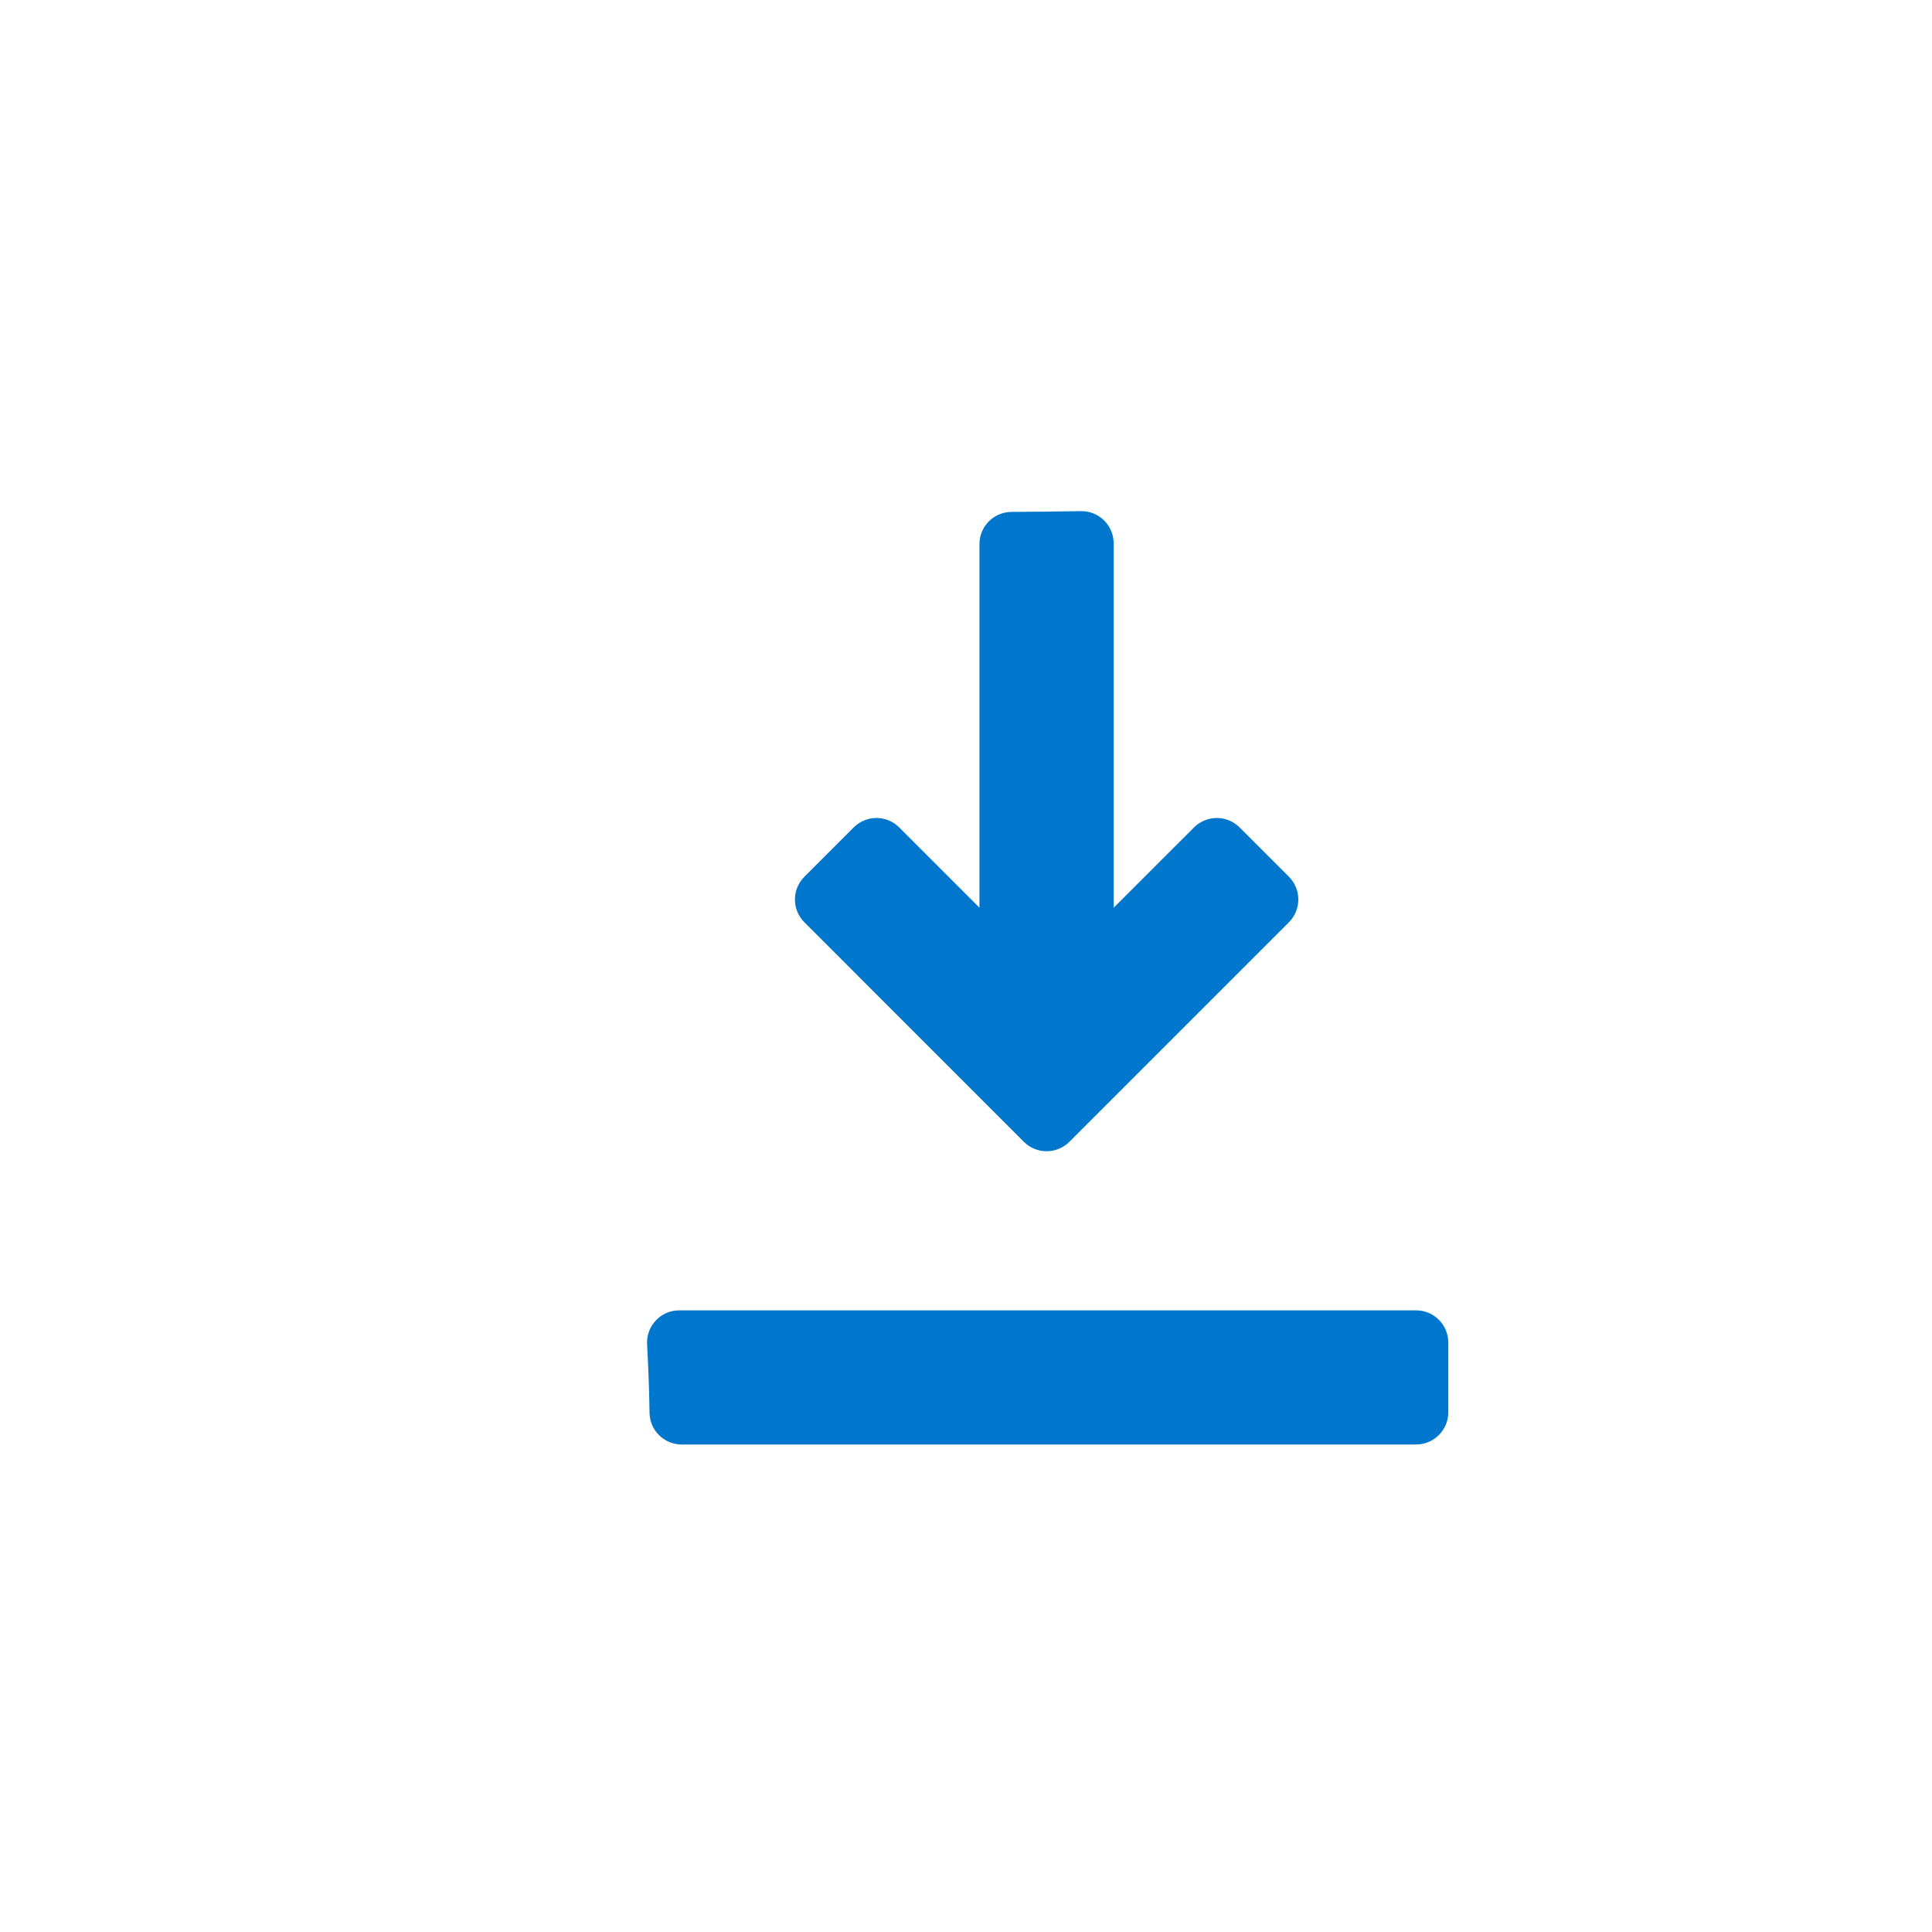
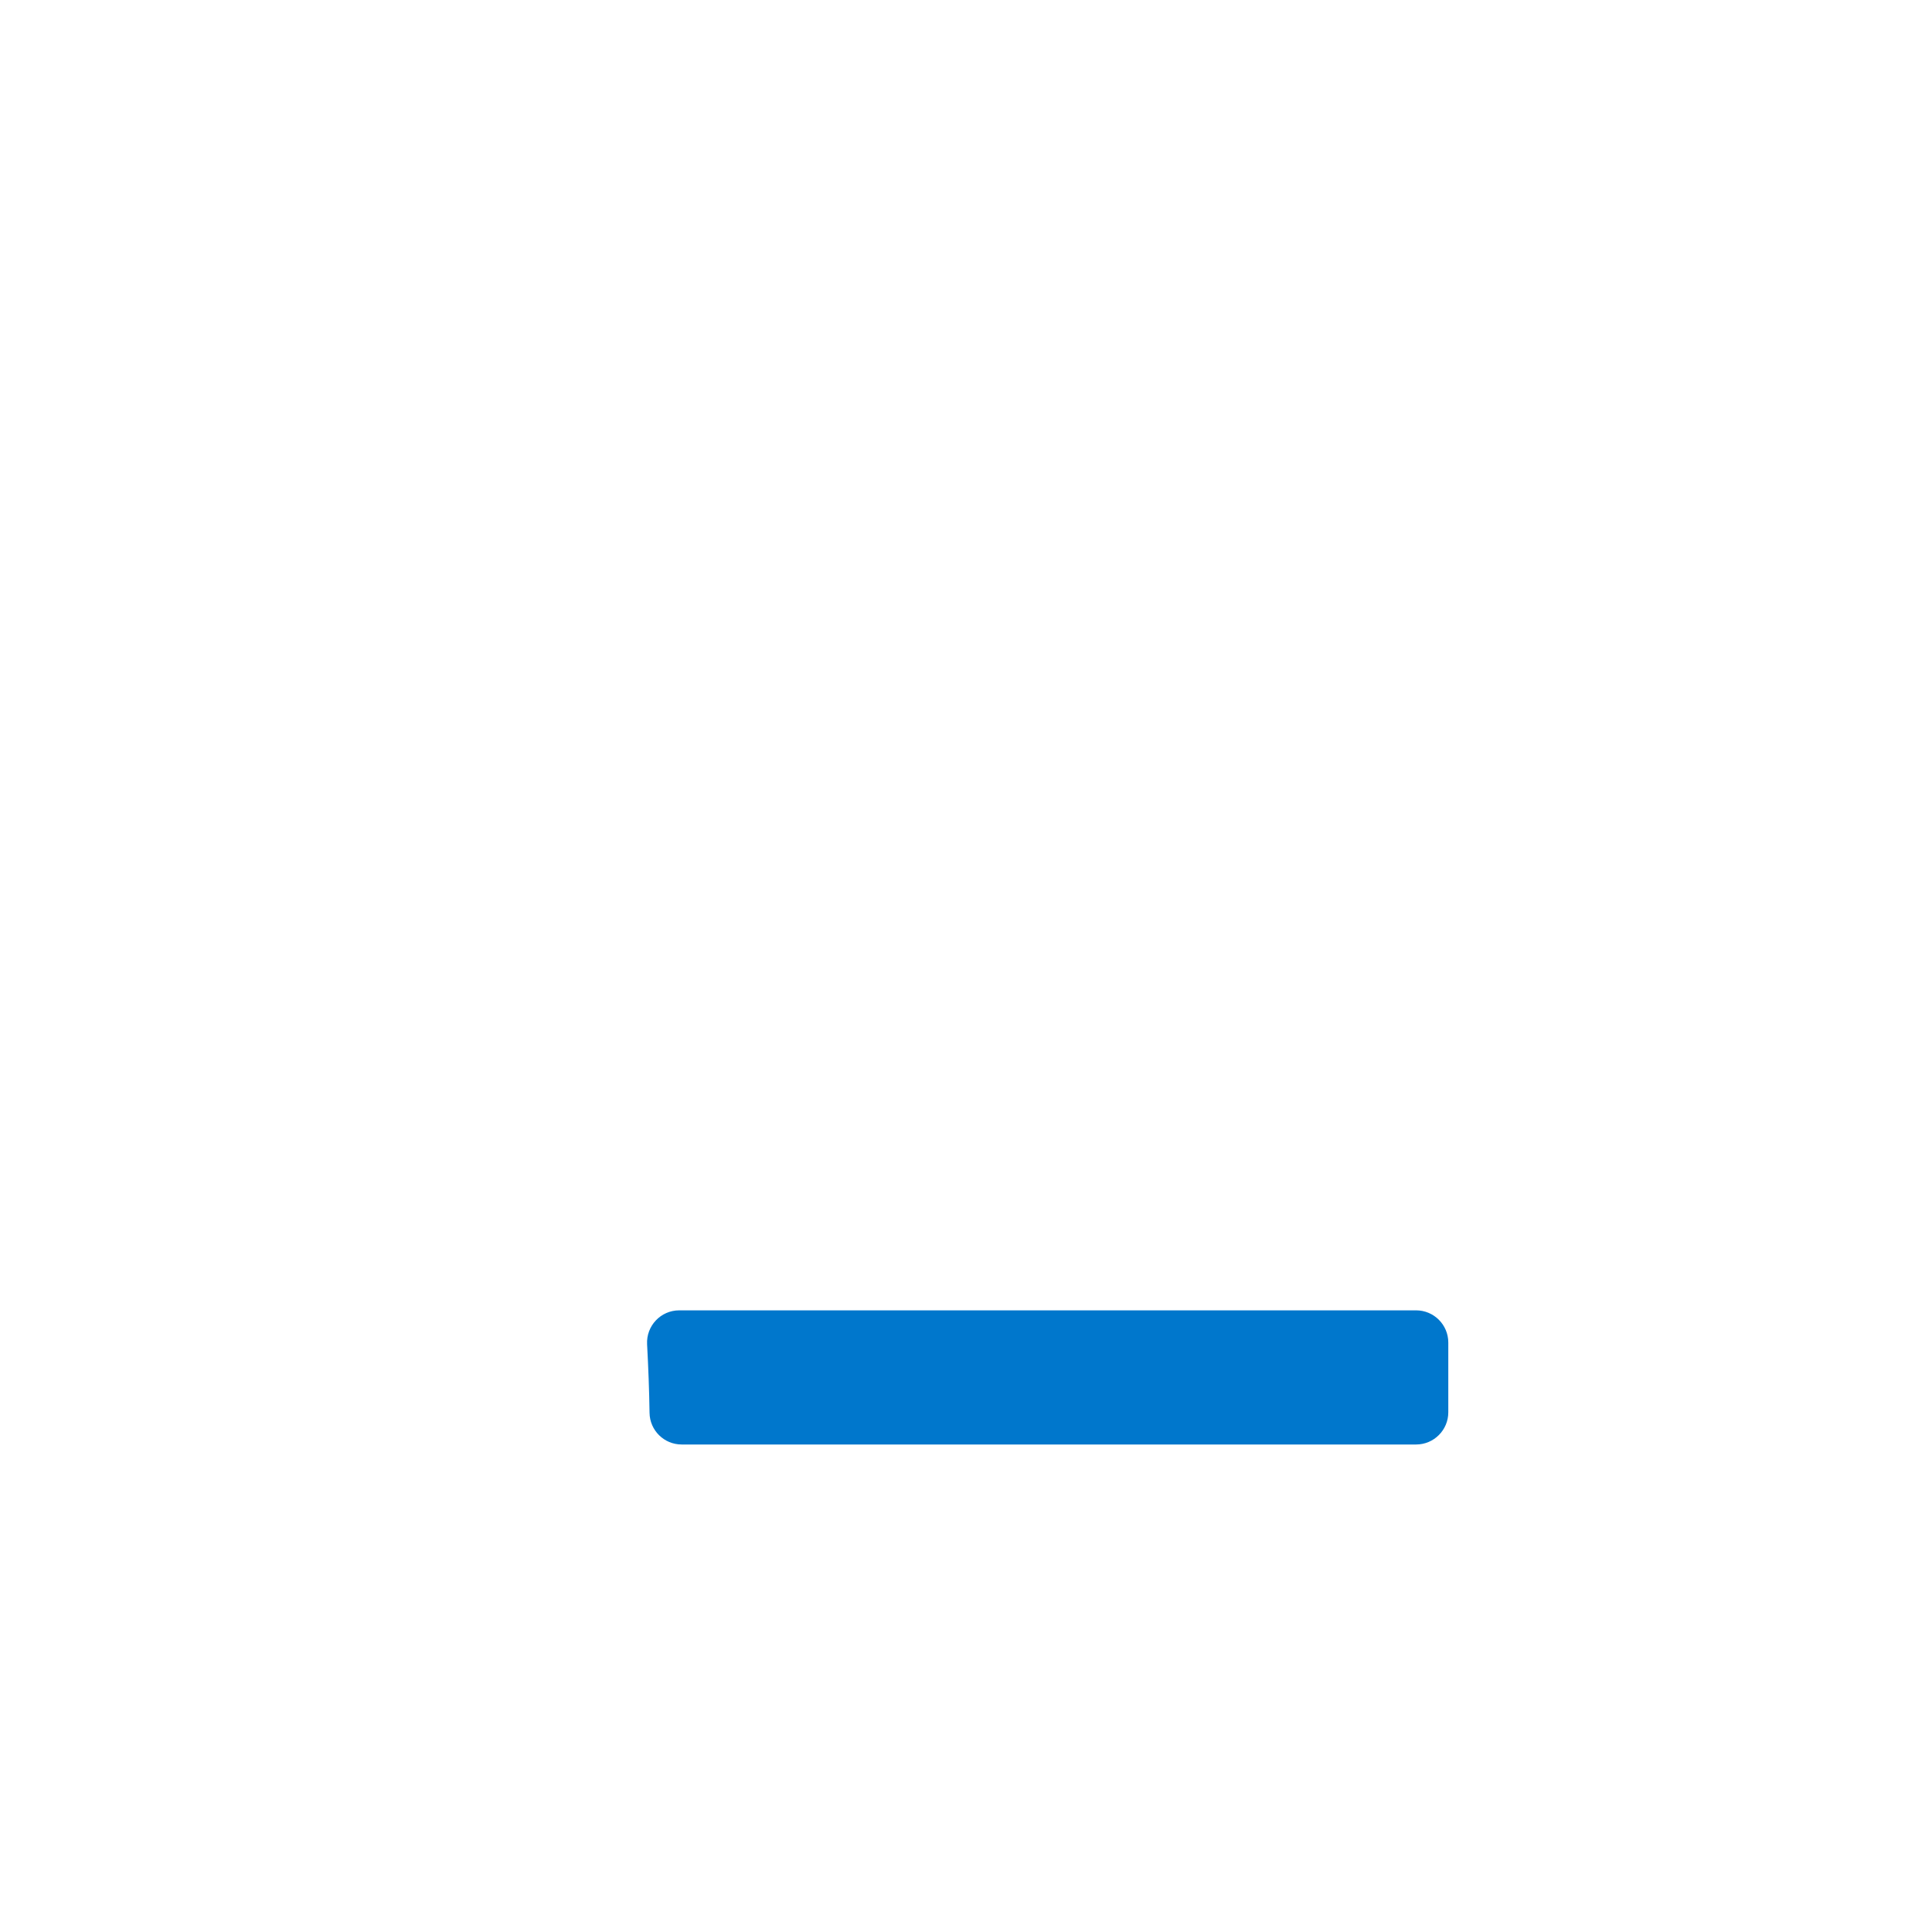
<svg xmlns="http://www.w3.org/2000/svg" id="Upskilling" viewBox="0 0 300 300">
  <defs>
    <style>
      .cls-1 {
        fill: #07c;
      }
    </style>
  </defs>
-   <path class="cls-1" d="M172.93,140.94v-56.57c0-2.79-2.29-5.04-5.09-5-3.59.06-7.17.1-10.76.12-2.76.01-4.99,2.24-4.99,4.99v56.46s-12.46-12.46-12.46-12.46c-1.95-1.95-5.12-1.95-7.07,0l-7.66,7.66c-1.95,1.95-1.95,5.12,0,7.07l34.08,34.09c1.95,1.95,5.12,1.95,7.07,0l34.09-34.09c1.95-1.95,1.95-5.12,0-7.07l-7.66-7.66c-1.95-1.95-5.12-1.95-7.07,0l-12.48,12.47Z" />
  <path class="cls-1" d="M219.89,203.47h-114.42c-2.87,0-5.14,2.41-4.99,5.27.19,3.55.33,7.1.38,10.64.04,2.73,2.26,4.92,4.99,4.92h114.04c2.76,0,5-2.24,5-5v-10.83c0-2.76-2.24-5-5-5Z" />
</svg>